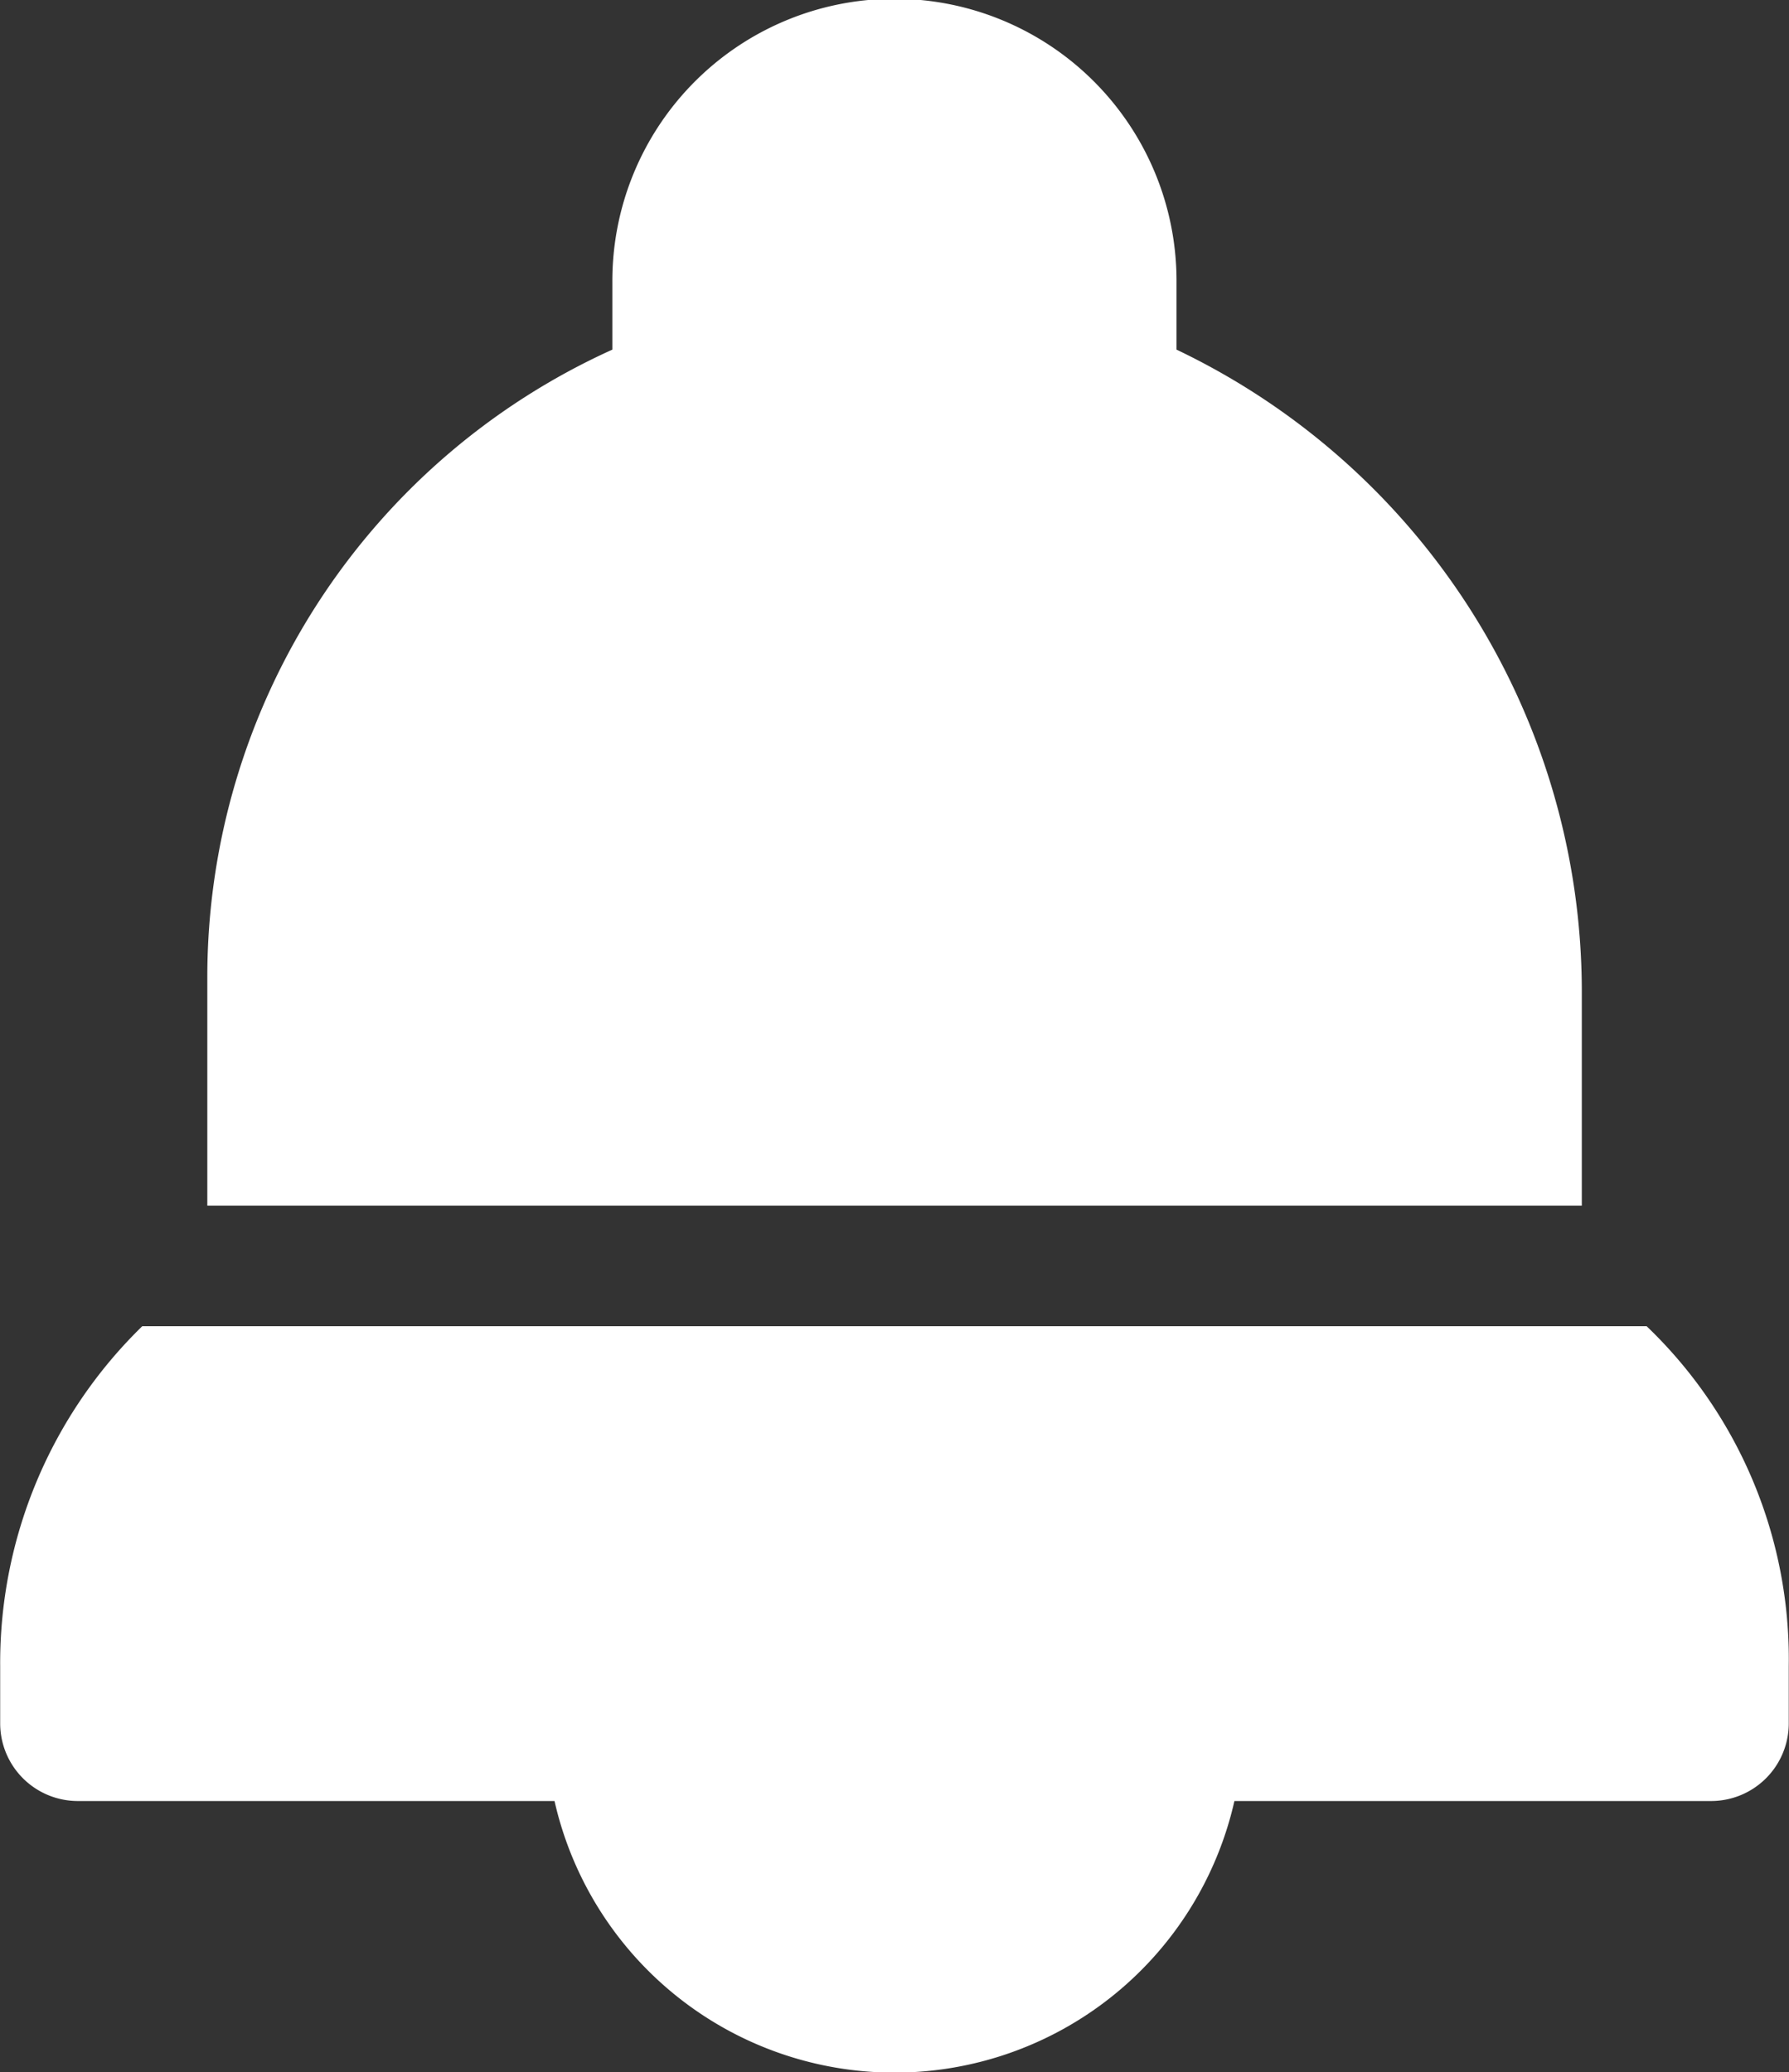
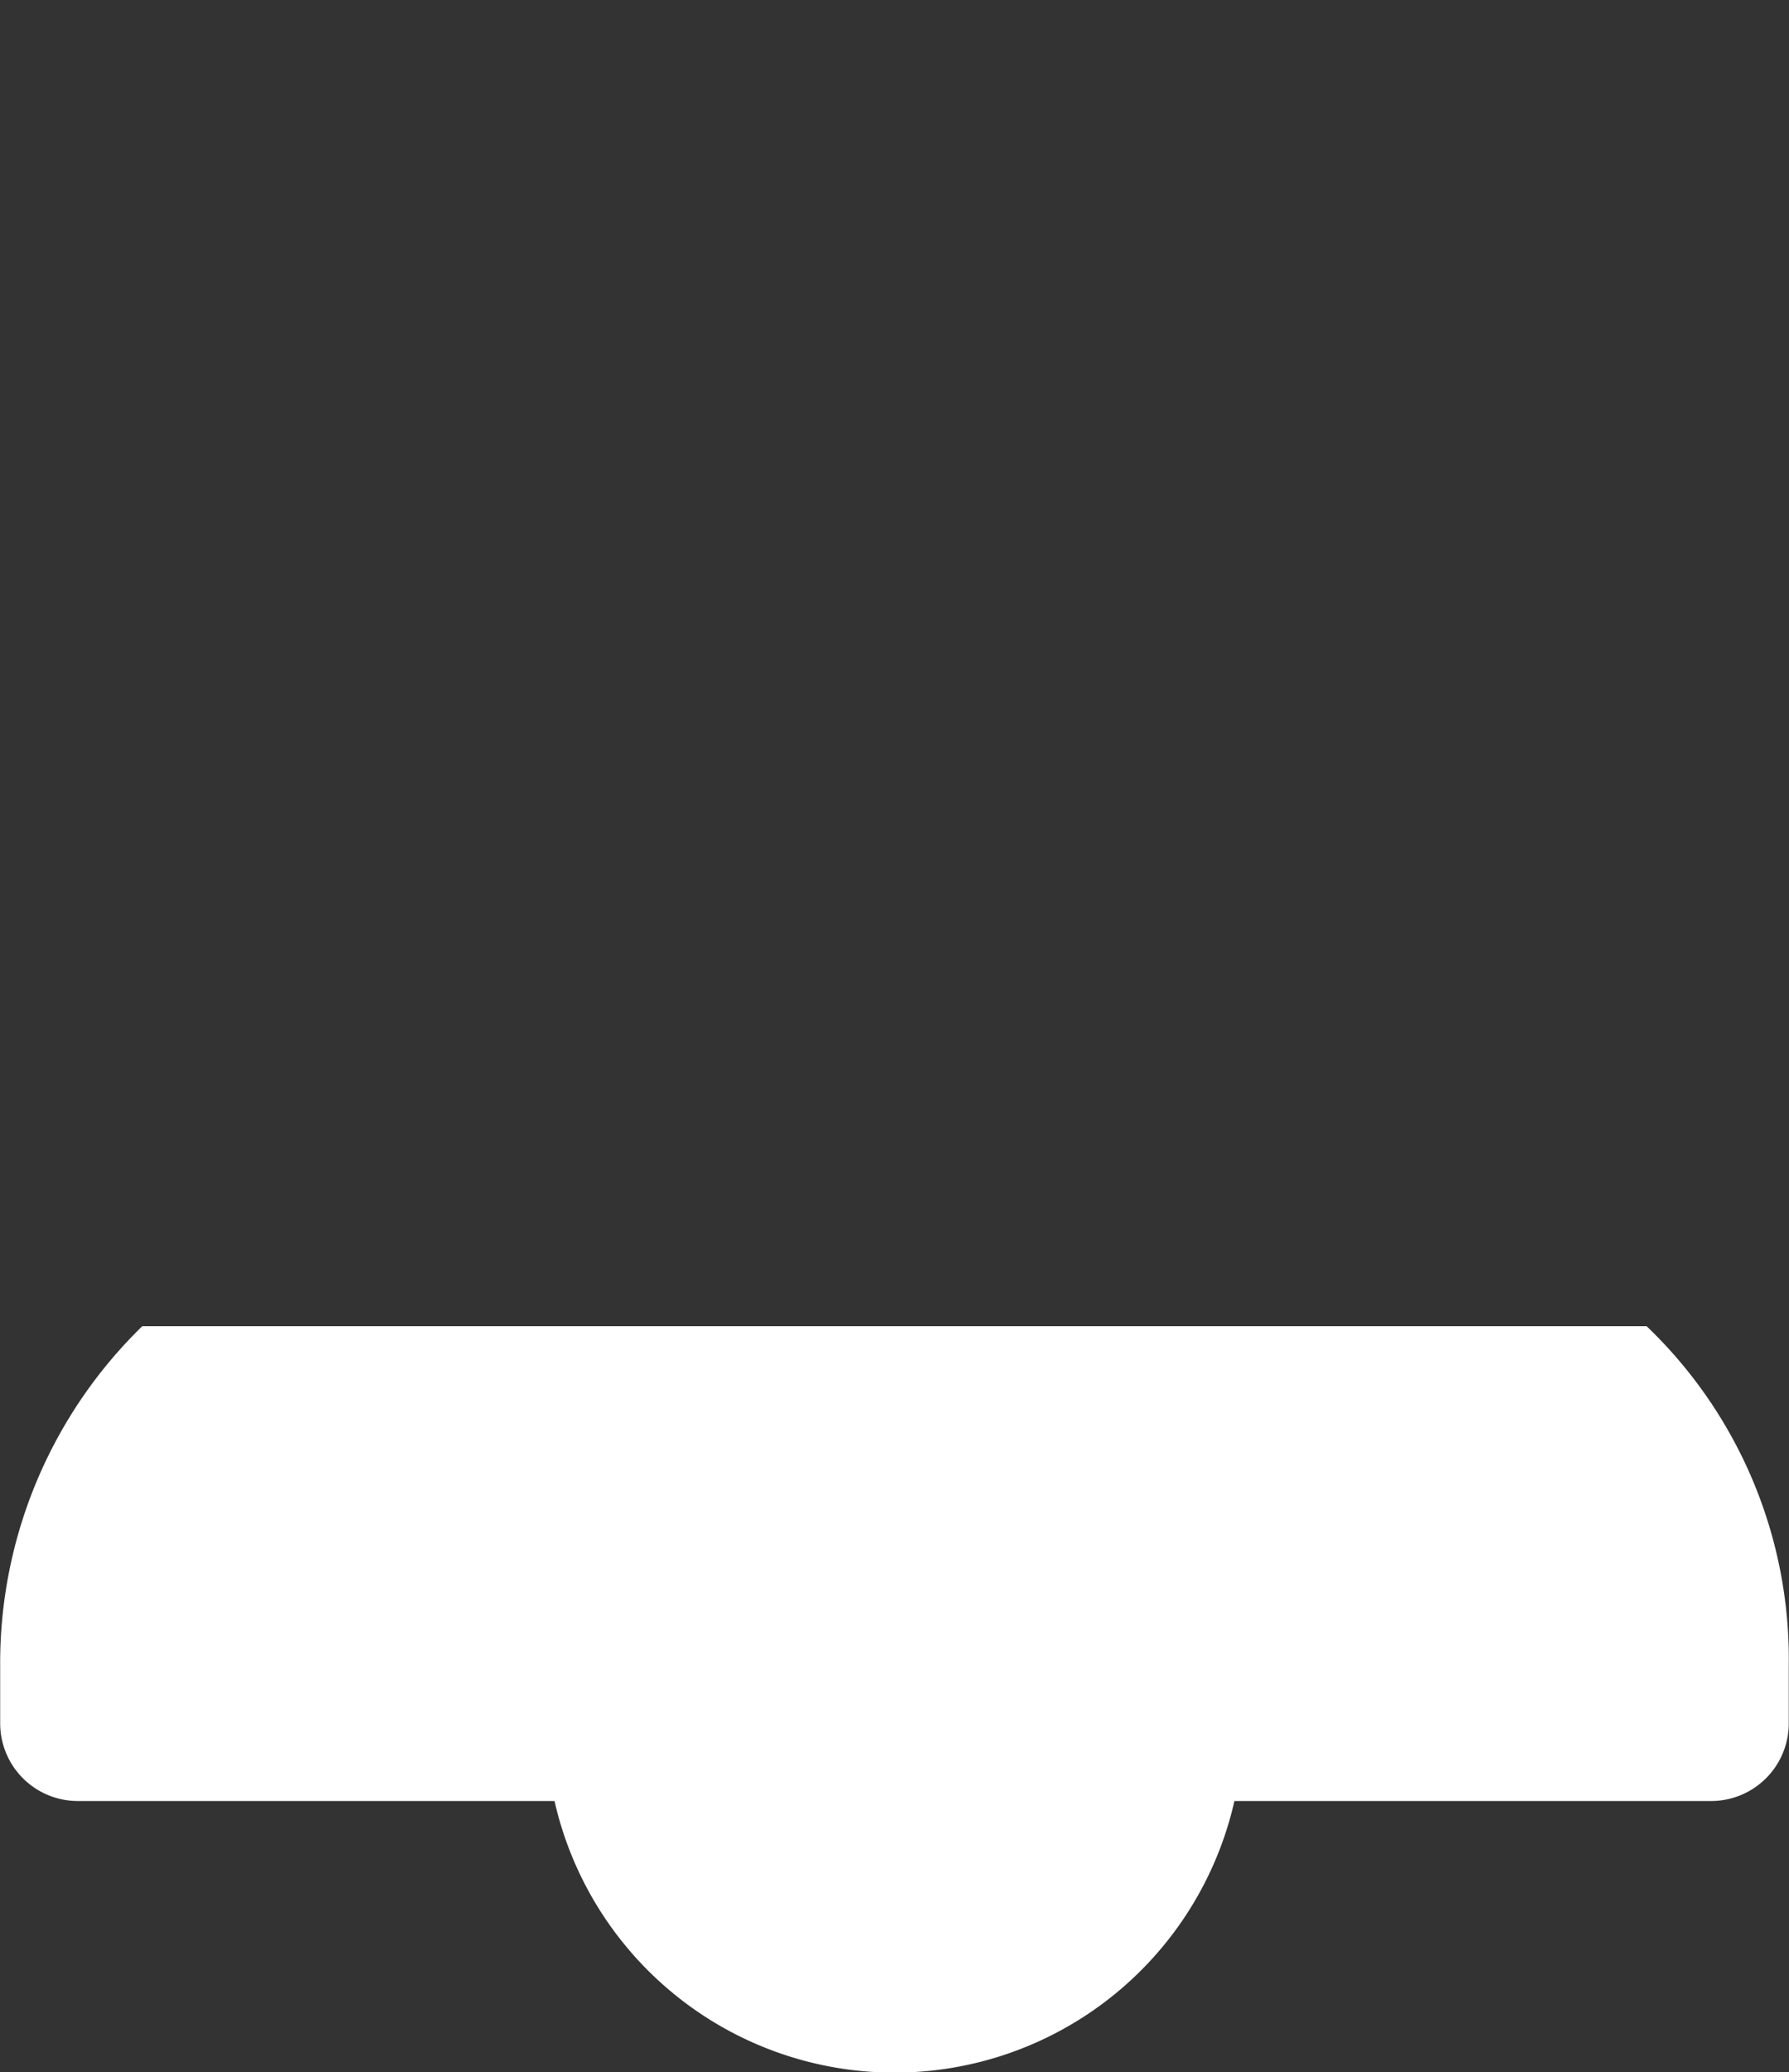
<svg xmlns="http://www.w3.org/2000/svg" width="30.22" height="35" viewBox="0 0 30.22 35">
  <rect x="0" y="0" width="30.22" height="35" fill="#333333" stroke="none" />
  <g transform="translate(-30.05)">
    <g transform="translate(33.552)">
      <g transform="translate(0)">
-         <path d="M90.454,5.905V4.724a4.765,4.765,0,0,0-9.53.041v1.14a11.635,11.635,0,0,0-6.842,10.589v3.869H97.3V16.7A12.018,12.018,0,0,0,90.454,5.905Z" transform="translate(-74.082)" fill="#fff" />
-       </g>
+         </g>
    </g>
    <g transform="translate(30.05 22.399)">
      <g transform="translate(0)">
        <path d="M57.865,281.6H32.453a7.938,7.938,0,0,0-2.4,5.742v.977a1.312,1.312,0,0,0,1.3,1.3h8.064a5.888,5.888,0,0,0,11.485,0h8.064a1.312,1.312,0,0,0,1.3-1.3v-.977A7.78,7.78,0,0,0,57.865,281.6Z" transform="translate(-30.05 -281.6)" fill="#fff" />
      </g>
    </g>
  </g>
</svg>